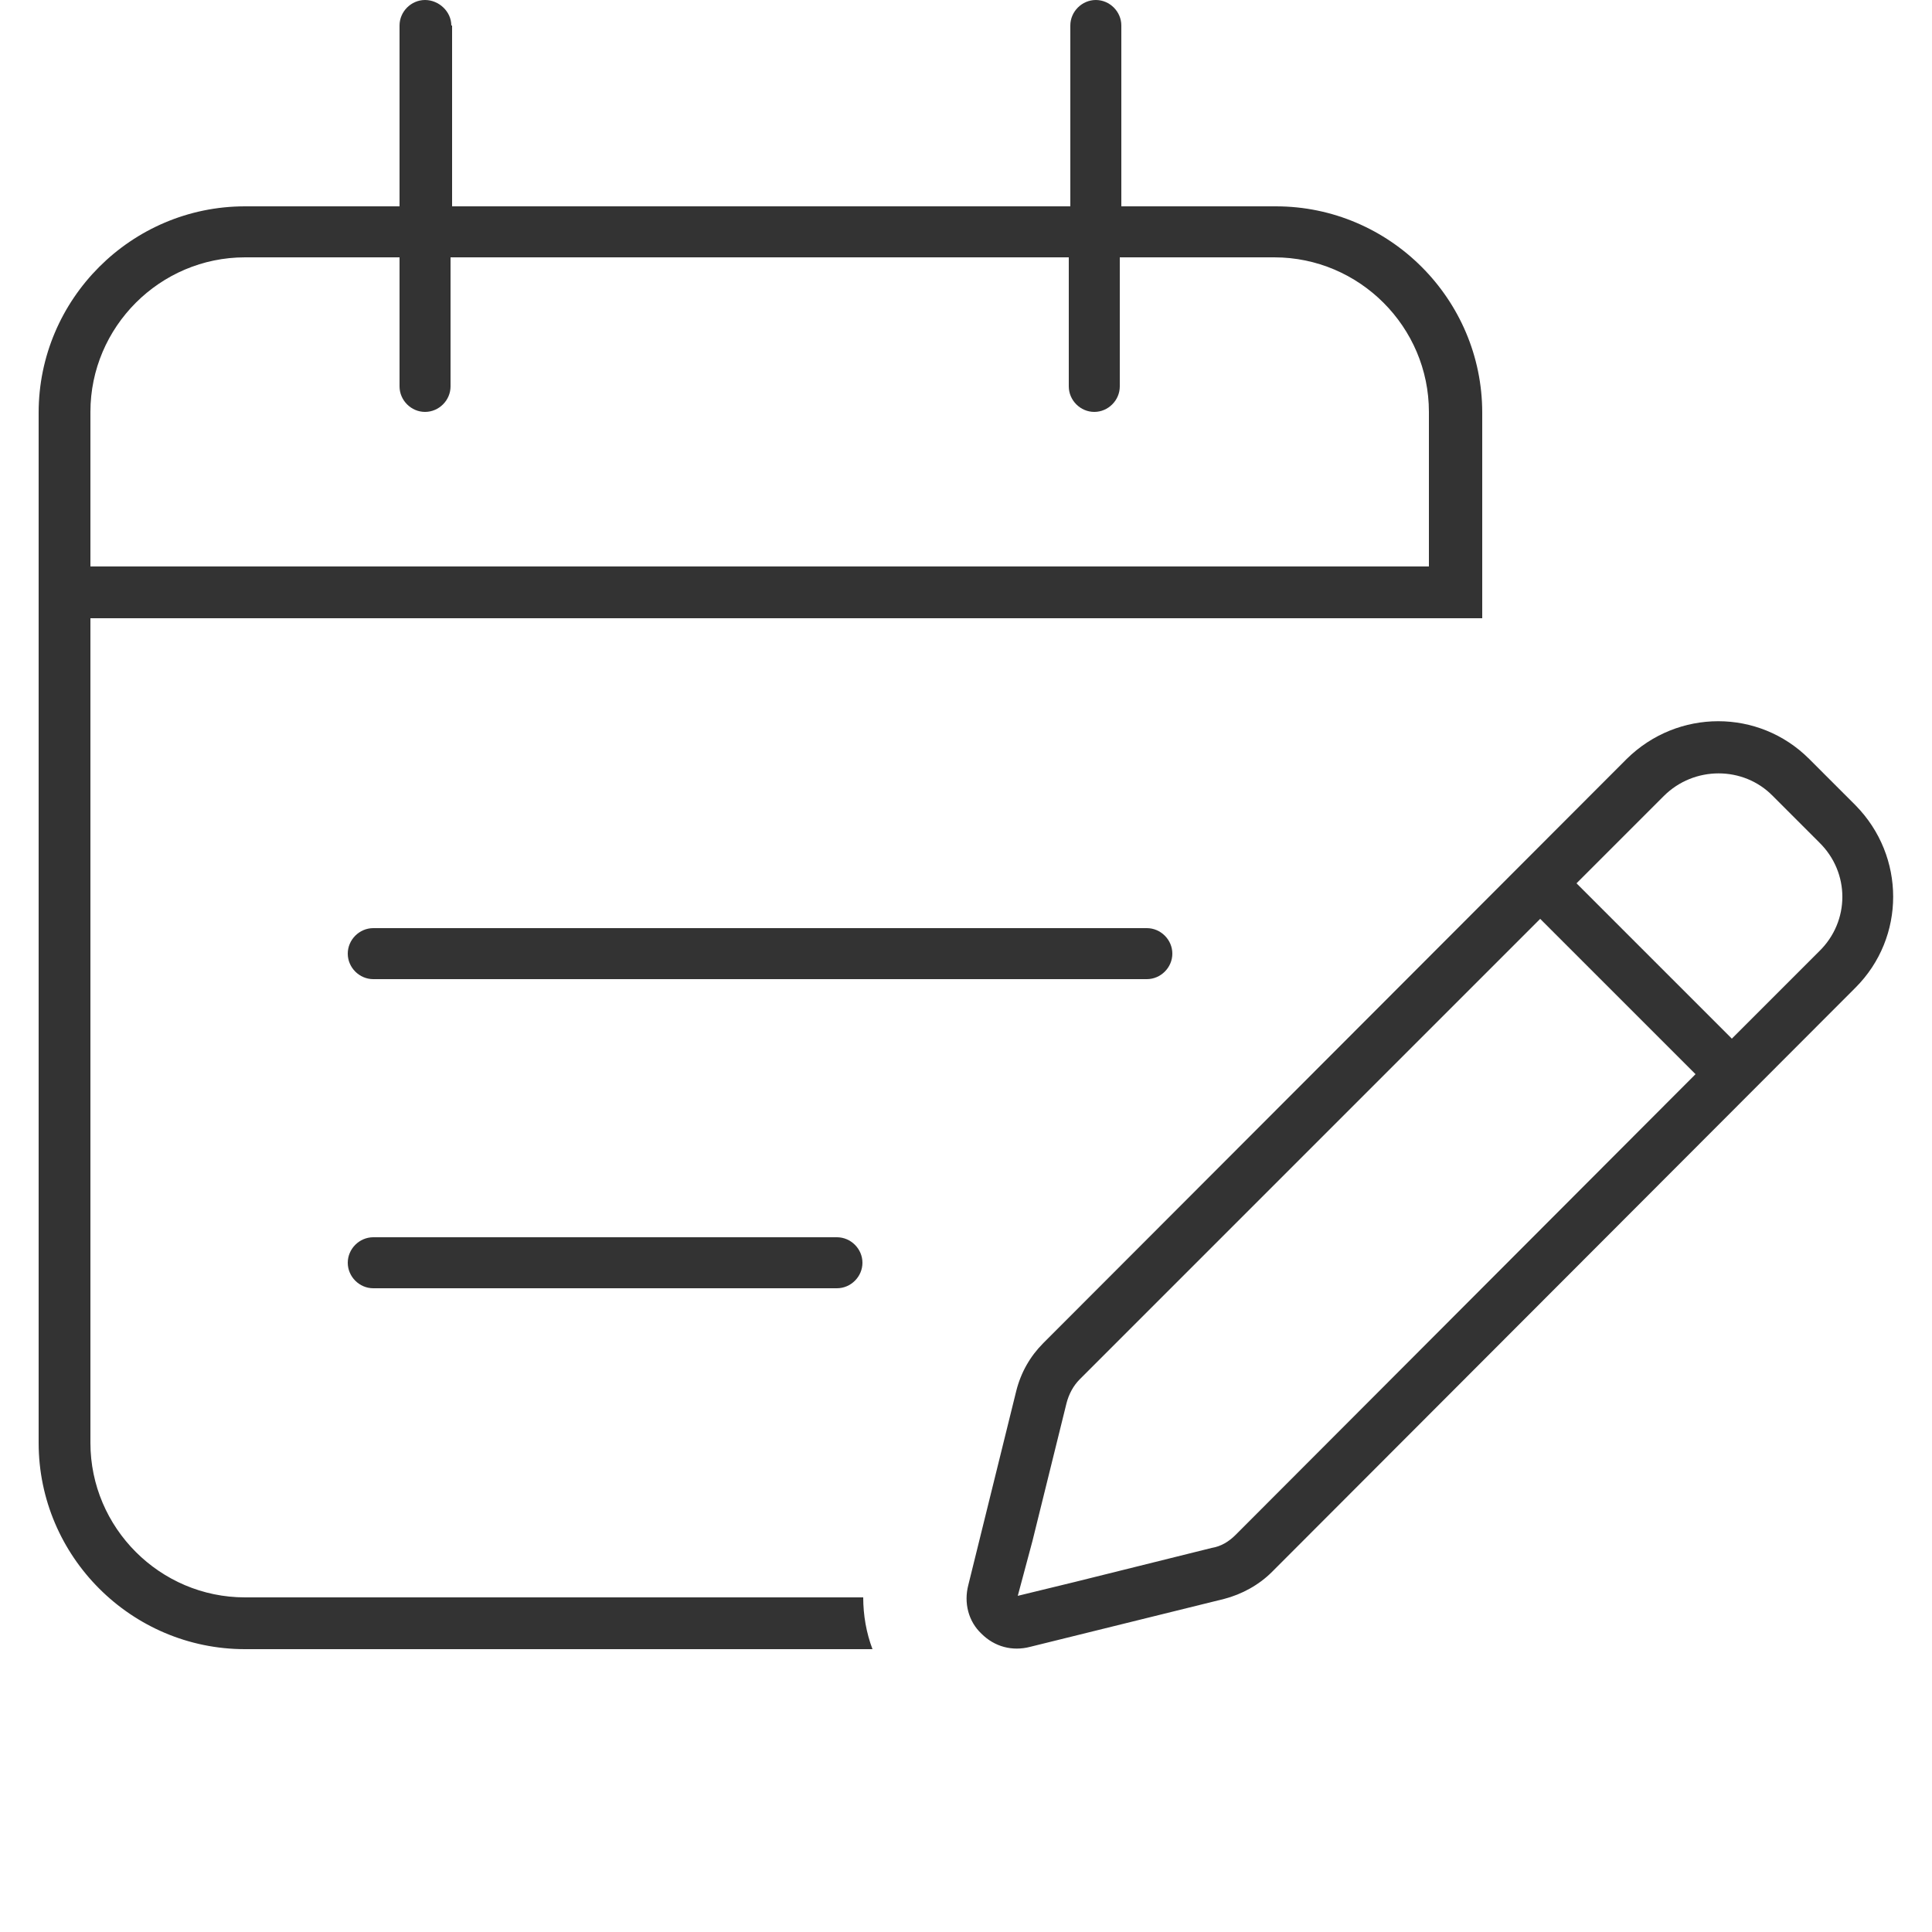
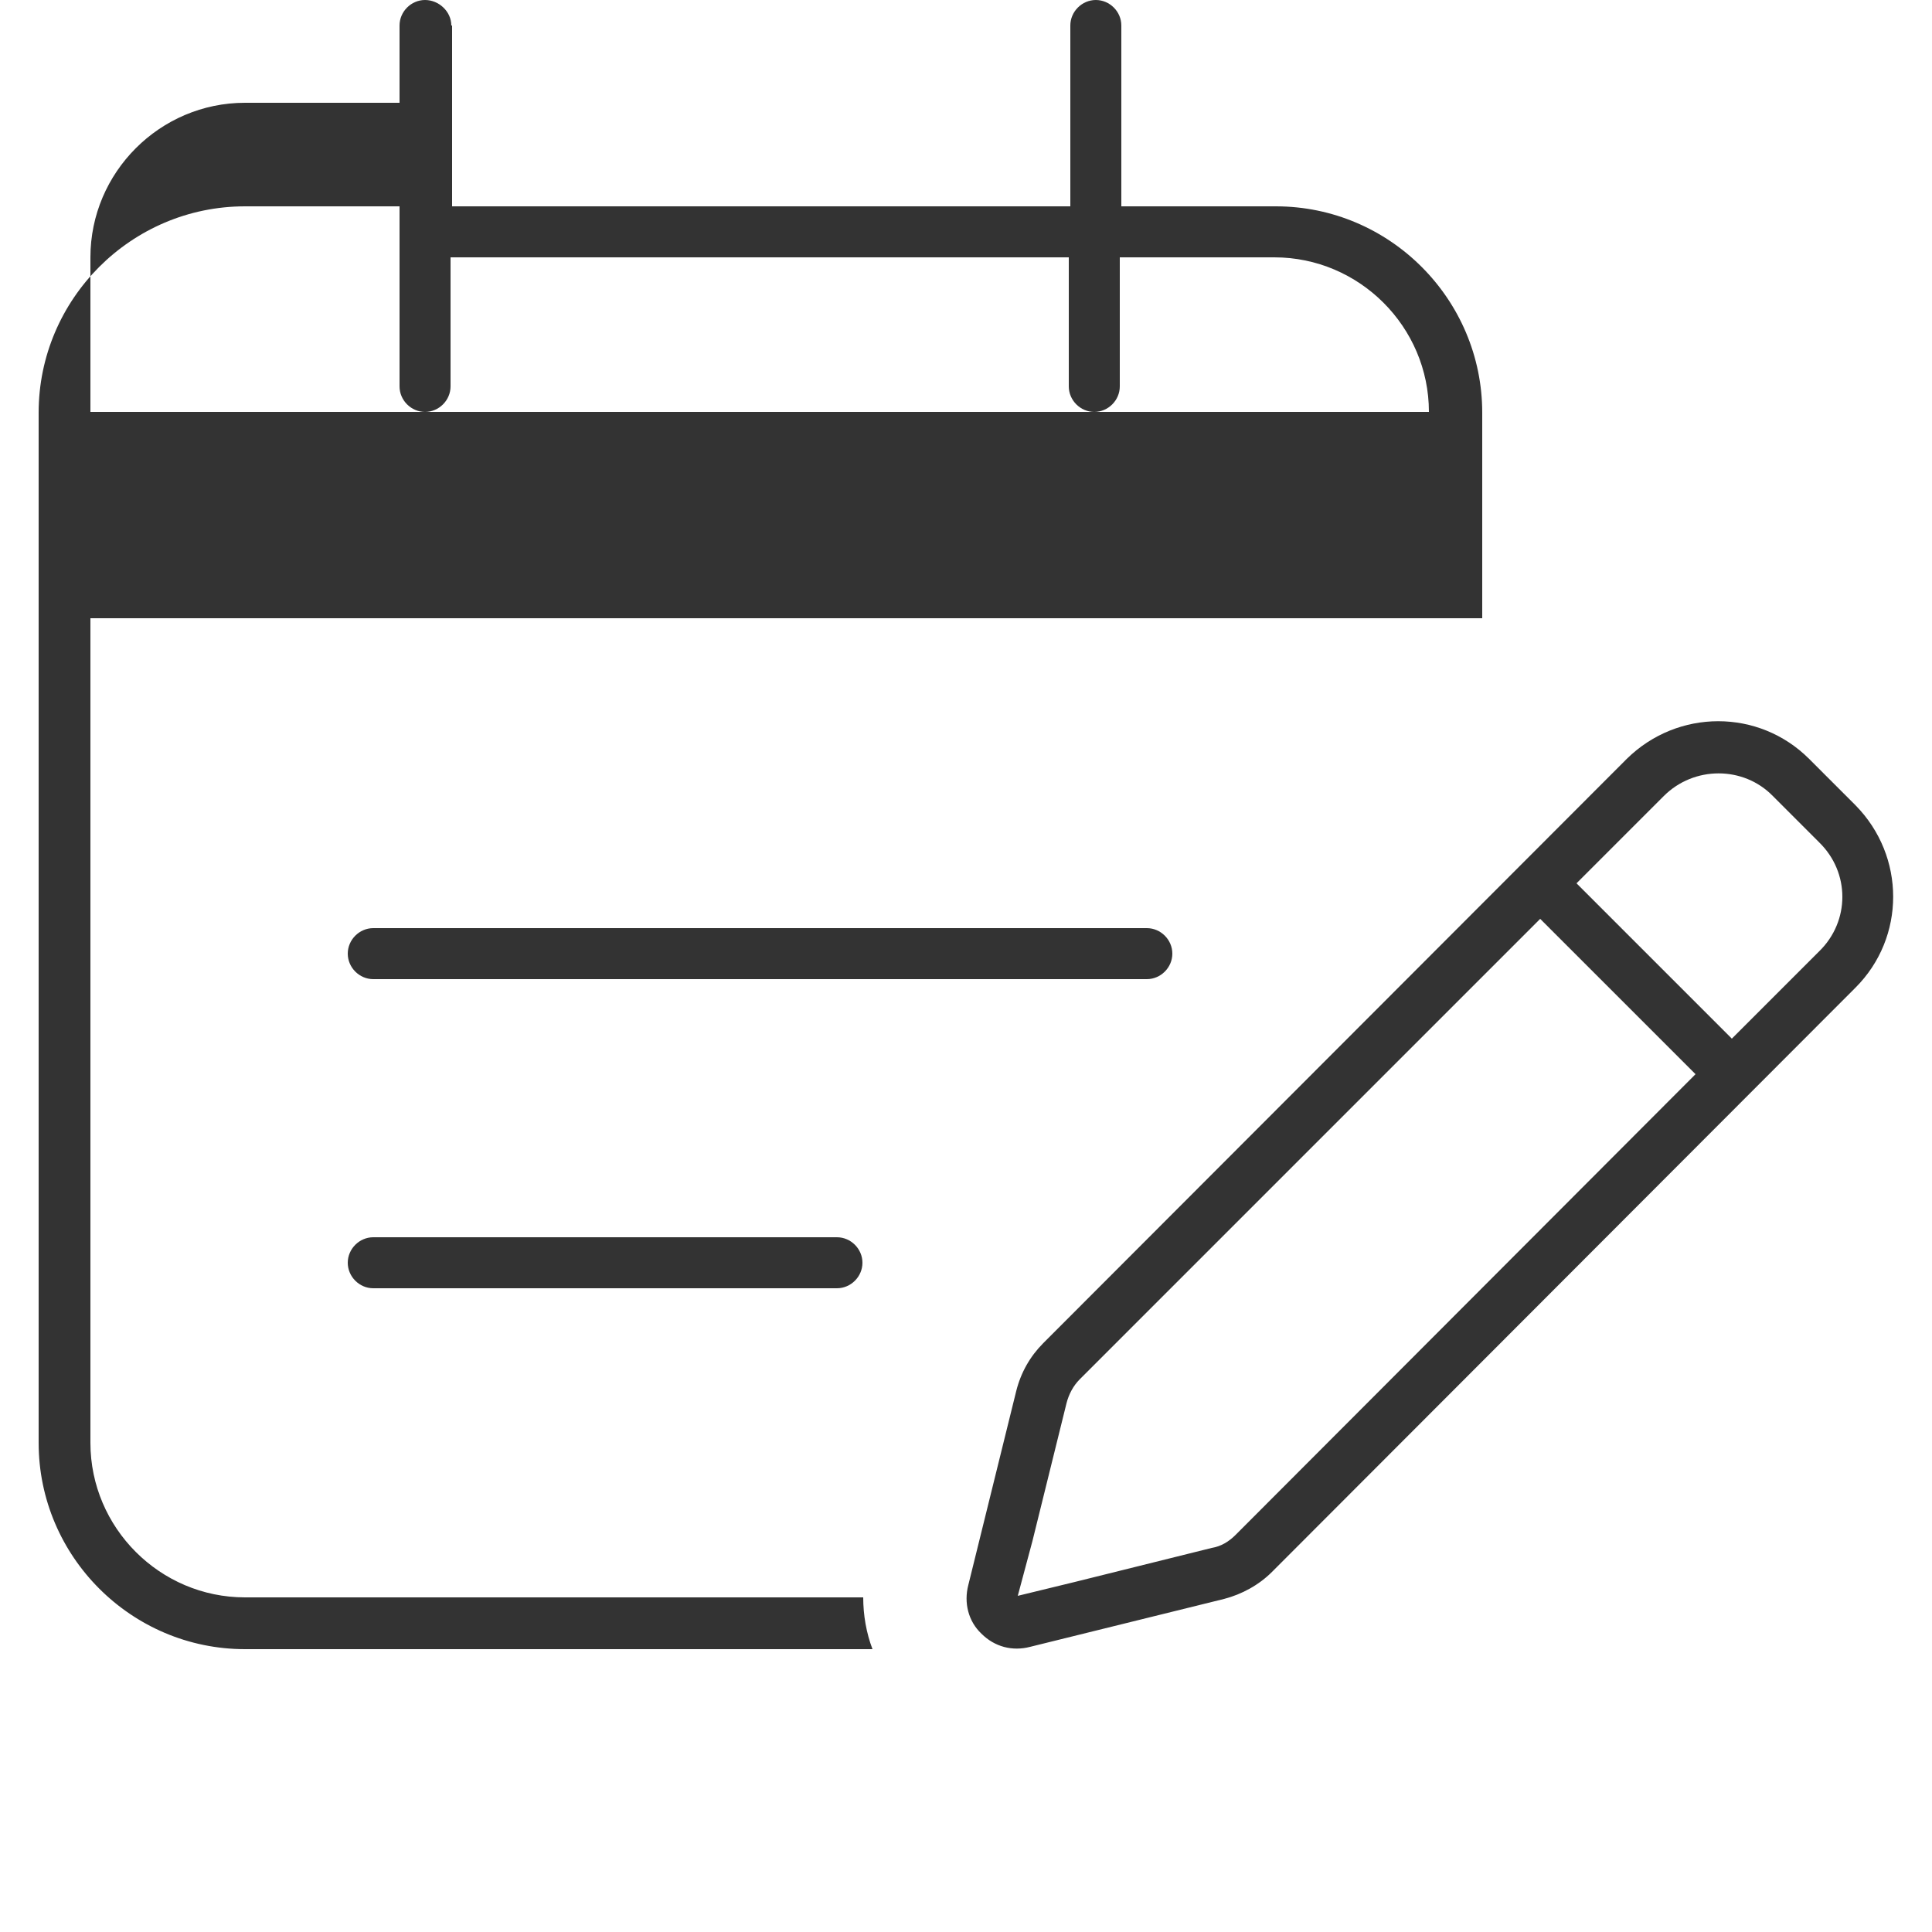
<svg xmlns="http://www.w3.org/2000/svg" version="1.0" id="Ebene_1" x="0px" y="0px" width="25px" height="25px" viewBox="0 0 25 25" style="enable-background:new 0 0 25 25;" xml:space="preserve">
  <style type="text/css">
	.st0{fill:#333333;}
</style>
-   <path class="st0" d="M5.84,0.33C5.84,0.15,5.68,0,5.5,0C5.32,0,5.17,0.15,5.17,0.33v2.34h-2c-1.47,0-2.67,1.2-2.67,2.67v2V8v10.67  c0,1.47,1.2,2.67,2.67,2.67h8.12c-0.08-0.21-0.12-0.44-0.12-0.67h-8c-1.1,0-2-0.9-2-2V8h15.34h2h0.67V7.34v-2  c0-1.47-1.2-2.67-2.67-2.67h-2V0.33c0-0.18-0.15-0.33-0.33-0.33c-0.18,0-0.33,0.15-0.33,0.33v2.34h-8V0.33z M5.17,3.33V5  c0,0.18,0.15,0.33,0.33,0.33c0.18,0,0.33-0.15,0.33-0.33V3.33h8V5c0,0.18,0.15,0.33,0.33,0.33c0.18,0,0.33-0.15,0.33-0.33V3.33h2  c1.1,0,2,0.9,2,2v2H1.17v-2c0-1.1,0.9-2,2-2H5.17z M4.83,16.01c-0.18,0-0.33,0.15-0.33,0.33s0.15,0.33,0.33,0.33h6  c0.18,0,0.33-0.15,0.33-0.33s-0.15-0.33-0.33-0.33H4.83z M4.5,12.34c0,0.18,0.15,0.33,0.33,0.33h10.01c0.18,0,0.33-0.15,0.33-0.33  c0-0.18-0.15-0.33-0.33-0.33H4.83C4.65,12.01,4.5,12.16,4.5,12.34z M12.7,21.14c0.17,0.17,0.4,0.23,0.63,0.17l2.51-0.62l-0.14-0.57  l0.14,0.57c0.23-0.06,0.45-0.18,0.62-0.35l7.55-7.56c0.65-0.65,0.65-1.7,0-2.36l-0.6-0.6c-0.65-0.65-1.7-0.65-2.36,0l-7.55,7.56  c-0.17,0.17-0.29,0.38-0.35,0.62l-0.62,2.51C12.47,20.74,12.53,20.98,12.7,21.14z M13.36,19.94l0.44-1.78  c0.03-0.12,0.09-0.23,0.17-0.31l5.96-5.96l2.01,2.01l-5.95,5.96c-0.09,0.09-0.19,0.15-0.31,0.17l-1.77,0.44l-0.74,0.18L13.36,19.94  L13.36,19.94z M23.54,12.31l-1.13,1.13l-2.01-2.01l1.13-1.13c0.39-0.39,1.03-0.39,1.41,0l0.6,0.6  C23.94,11.29,23.94,11.92,23.54,12.31L23.54,12.31z" />
+   <path class="st0" d="M5.84,0.33C5.84,0.15,5.68,0,5.5,0C5.32,0,5.17,0.15,5.17,0.33v2.34h-2c-1.47,0-2.67,1.2-2.67,2.67v2V8v10.67  c0,1.47,1.2,2.67,2.67,2.67h8.12c-0.08-0.21-0.12-0.44-0.12-0.67h-8c-1.1,0-2-0.9-2-2V8h15.34h2h0.67V7.34v-2  c0-1.47-1.2-2.67-2.67-2.67h-2V0.33c0-0.18-0.15-0.33-0.33-0.33c-0.18,0-0.33,0.15-0.33,0.33v2.34h-8V0.33z M5.17,3.33V5  c0,0.18,0.15,0.33,0.33,0.33c0.18,0,0.33-0.15,0.33-0.33V3.33h8V5c0,0.18,0.15,0.33,0.33,0.33c0.18,0,0.33-0.15,0.33-0.33V3.33h2  c1.1,0,2,0.9,2,2H1.17v-2c0-1.1,0.9-2,2-2H5.17z M4.83,16.01c-0.18,0-0.33,0.15-0.33,0.33s0.15,0.33,0.33,0.33h6  c0.18,0,0.33-0.15,0.33-0.33s-0.15-0.33-0.33-0.33H4.83z M4.5,12.34c0,0.18,0.15,0.33,0.33,0.33h10.01c0.18,0,0.33-0.15,0.33-0.33  c0-0.18-0.15-0.33-0.33-0.33H4.83C4.65,12.01,4.5,12.16,4.5,12.34z M12.7,21.14c0.17,0.17,0.4,0.23,0.63,0.17l2.51-0.62l-0.14-0.57  l0.14,0.57c0.23-0.06,0.45-0.18,0.62-0.35l7.55-7.56c0.65-0.65,0.65-1.7,0-2.36l-0.6-0.6c-0.65-0.65-1.7-0.65-2.36,0l-7.55,7.56  c-0.17,0.17-0.29,0.38-0.35,0.62l-0.62,2.51C12.47,20.74,12.53,20.98,12.7,21.14z M13.36,19.94l0.44-1.78  c0.03-0.12,0.09-0.23,0.17-0.31l5.96-5.96l2.01,2.01l-5.95,5.96c-0.09,0.09-0.19,0.15-0.31,0.17l-1.77,0.44l-0.74,0.18L13.36,19.94  L13.36,19.94z M23.54,12.31l-1.13,1.13l-2.01-2.01l1.13-1.13c0.39-0.39,1.03-0.39,1.41,0l0.6,0.6  C23.94,11.29,23.94,11.92,23.54,12.31L23.54,12.31z" />
</svg>